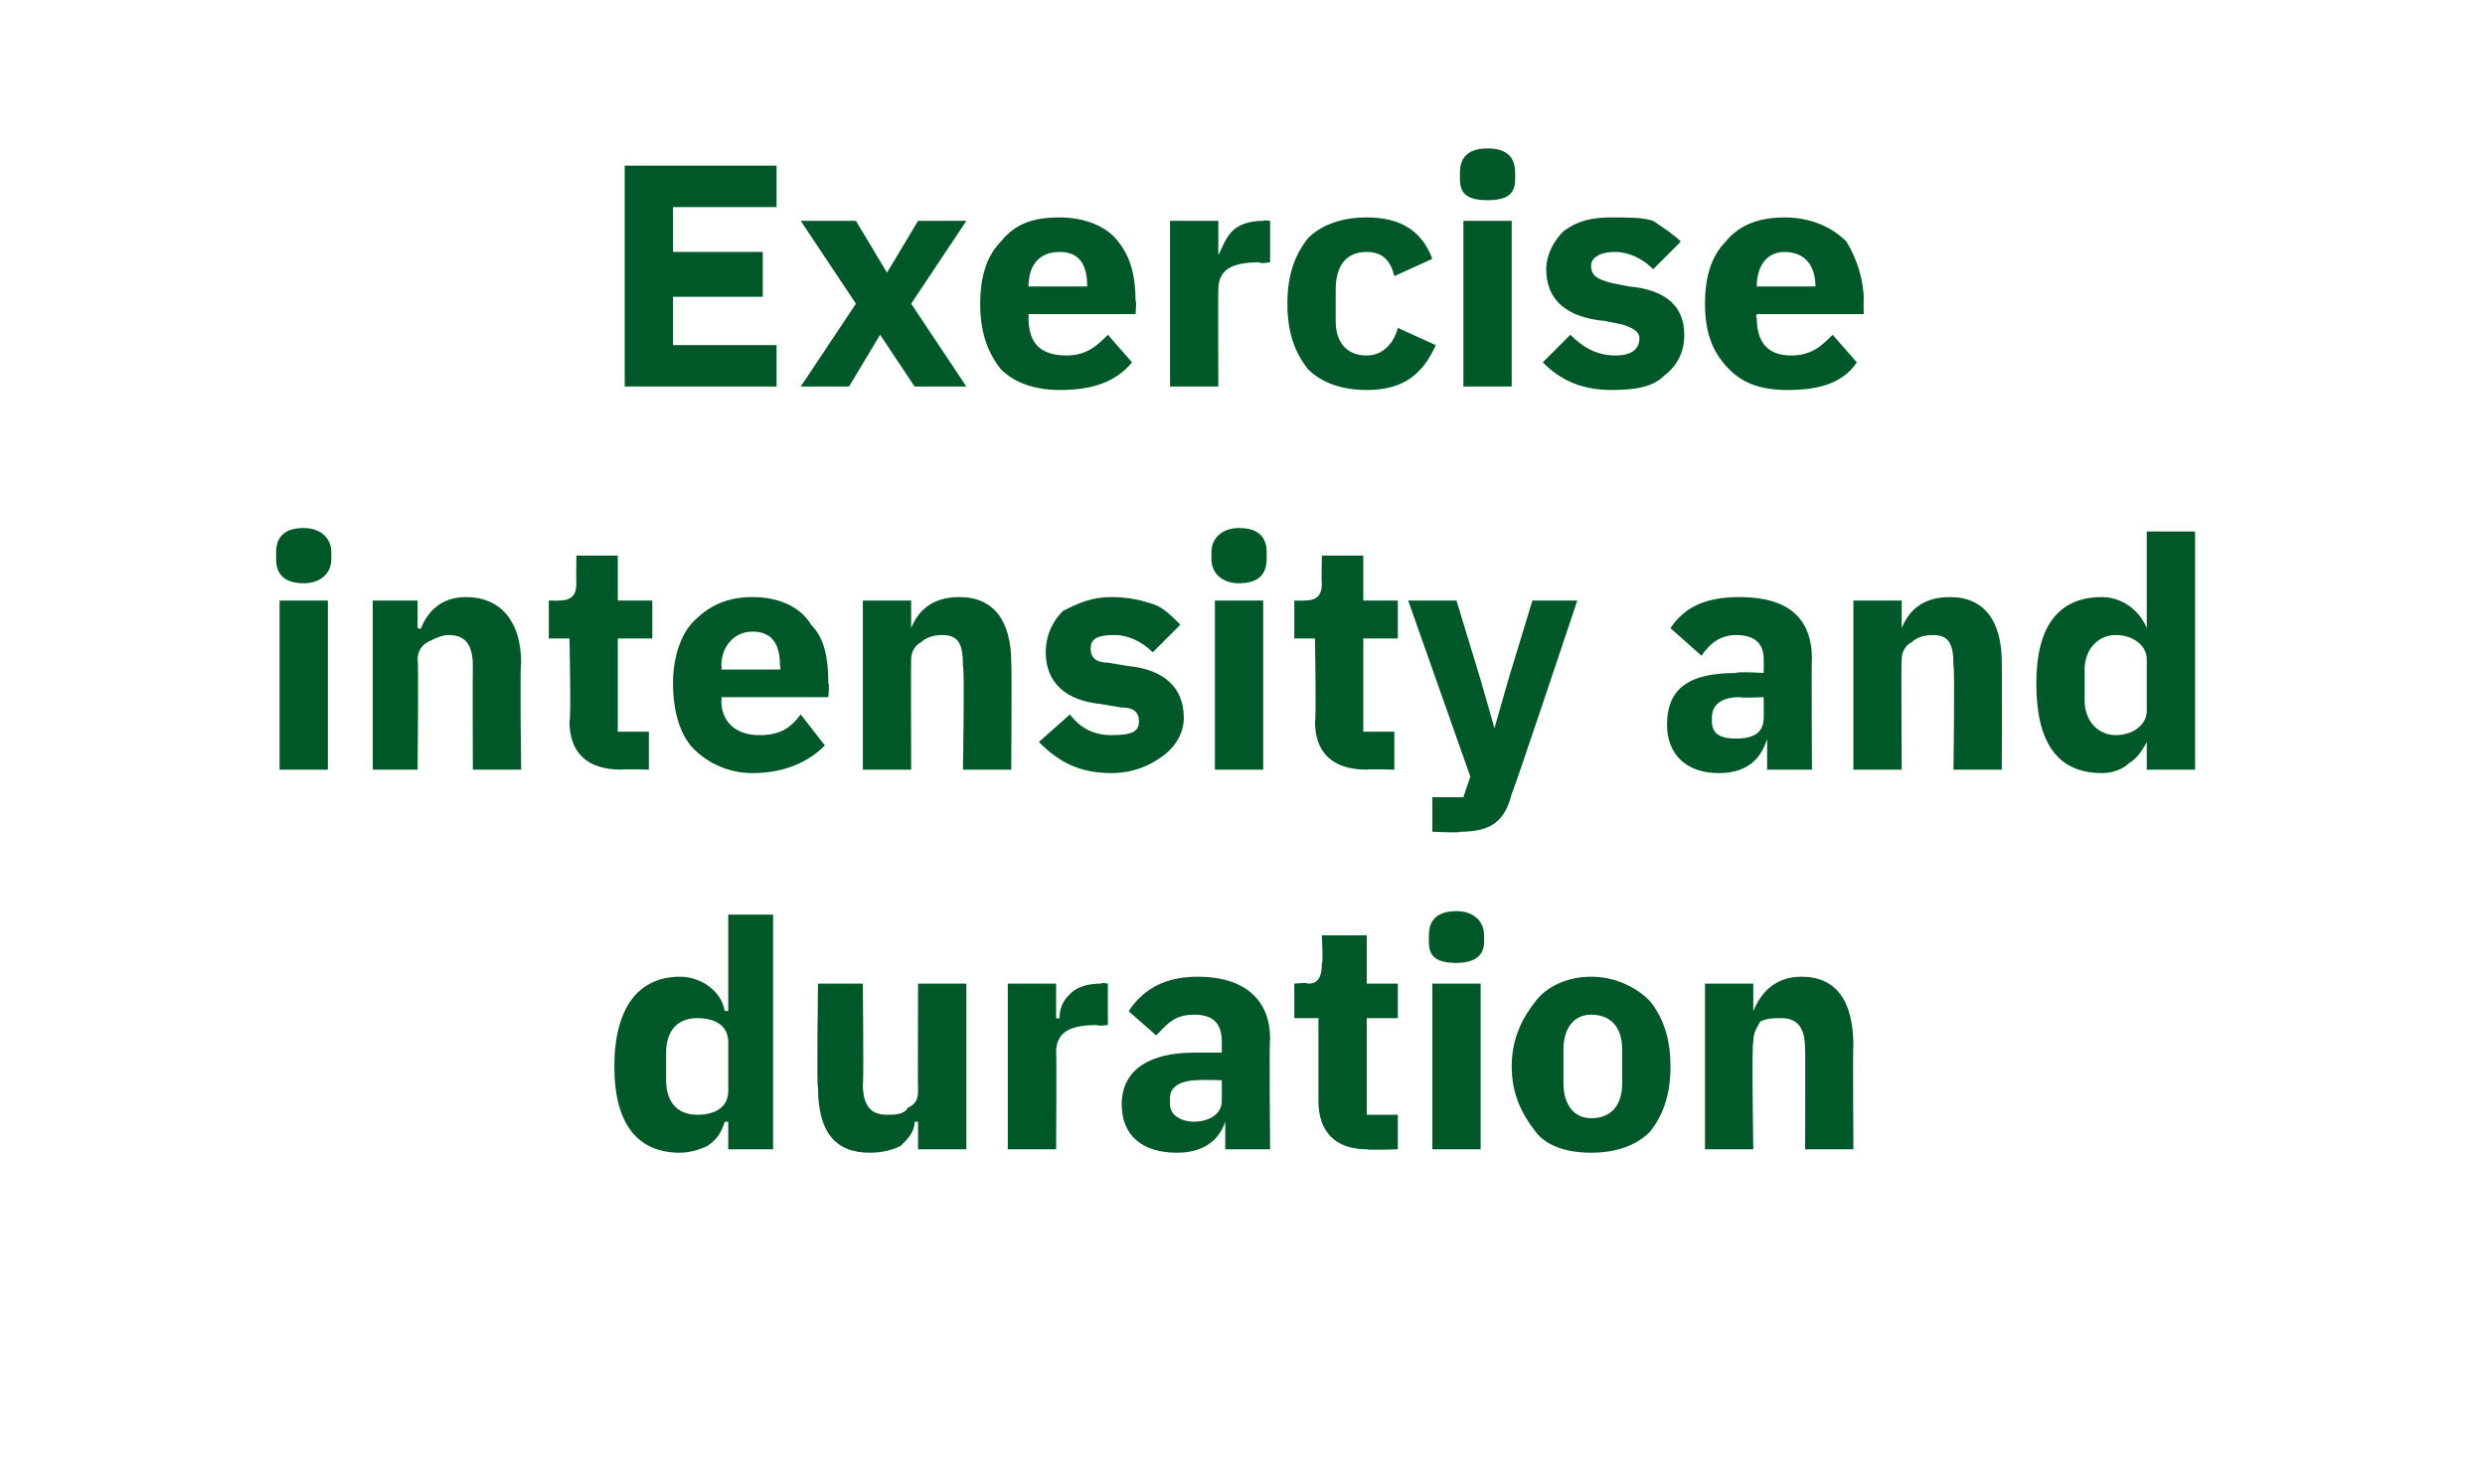
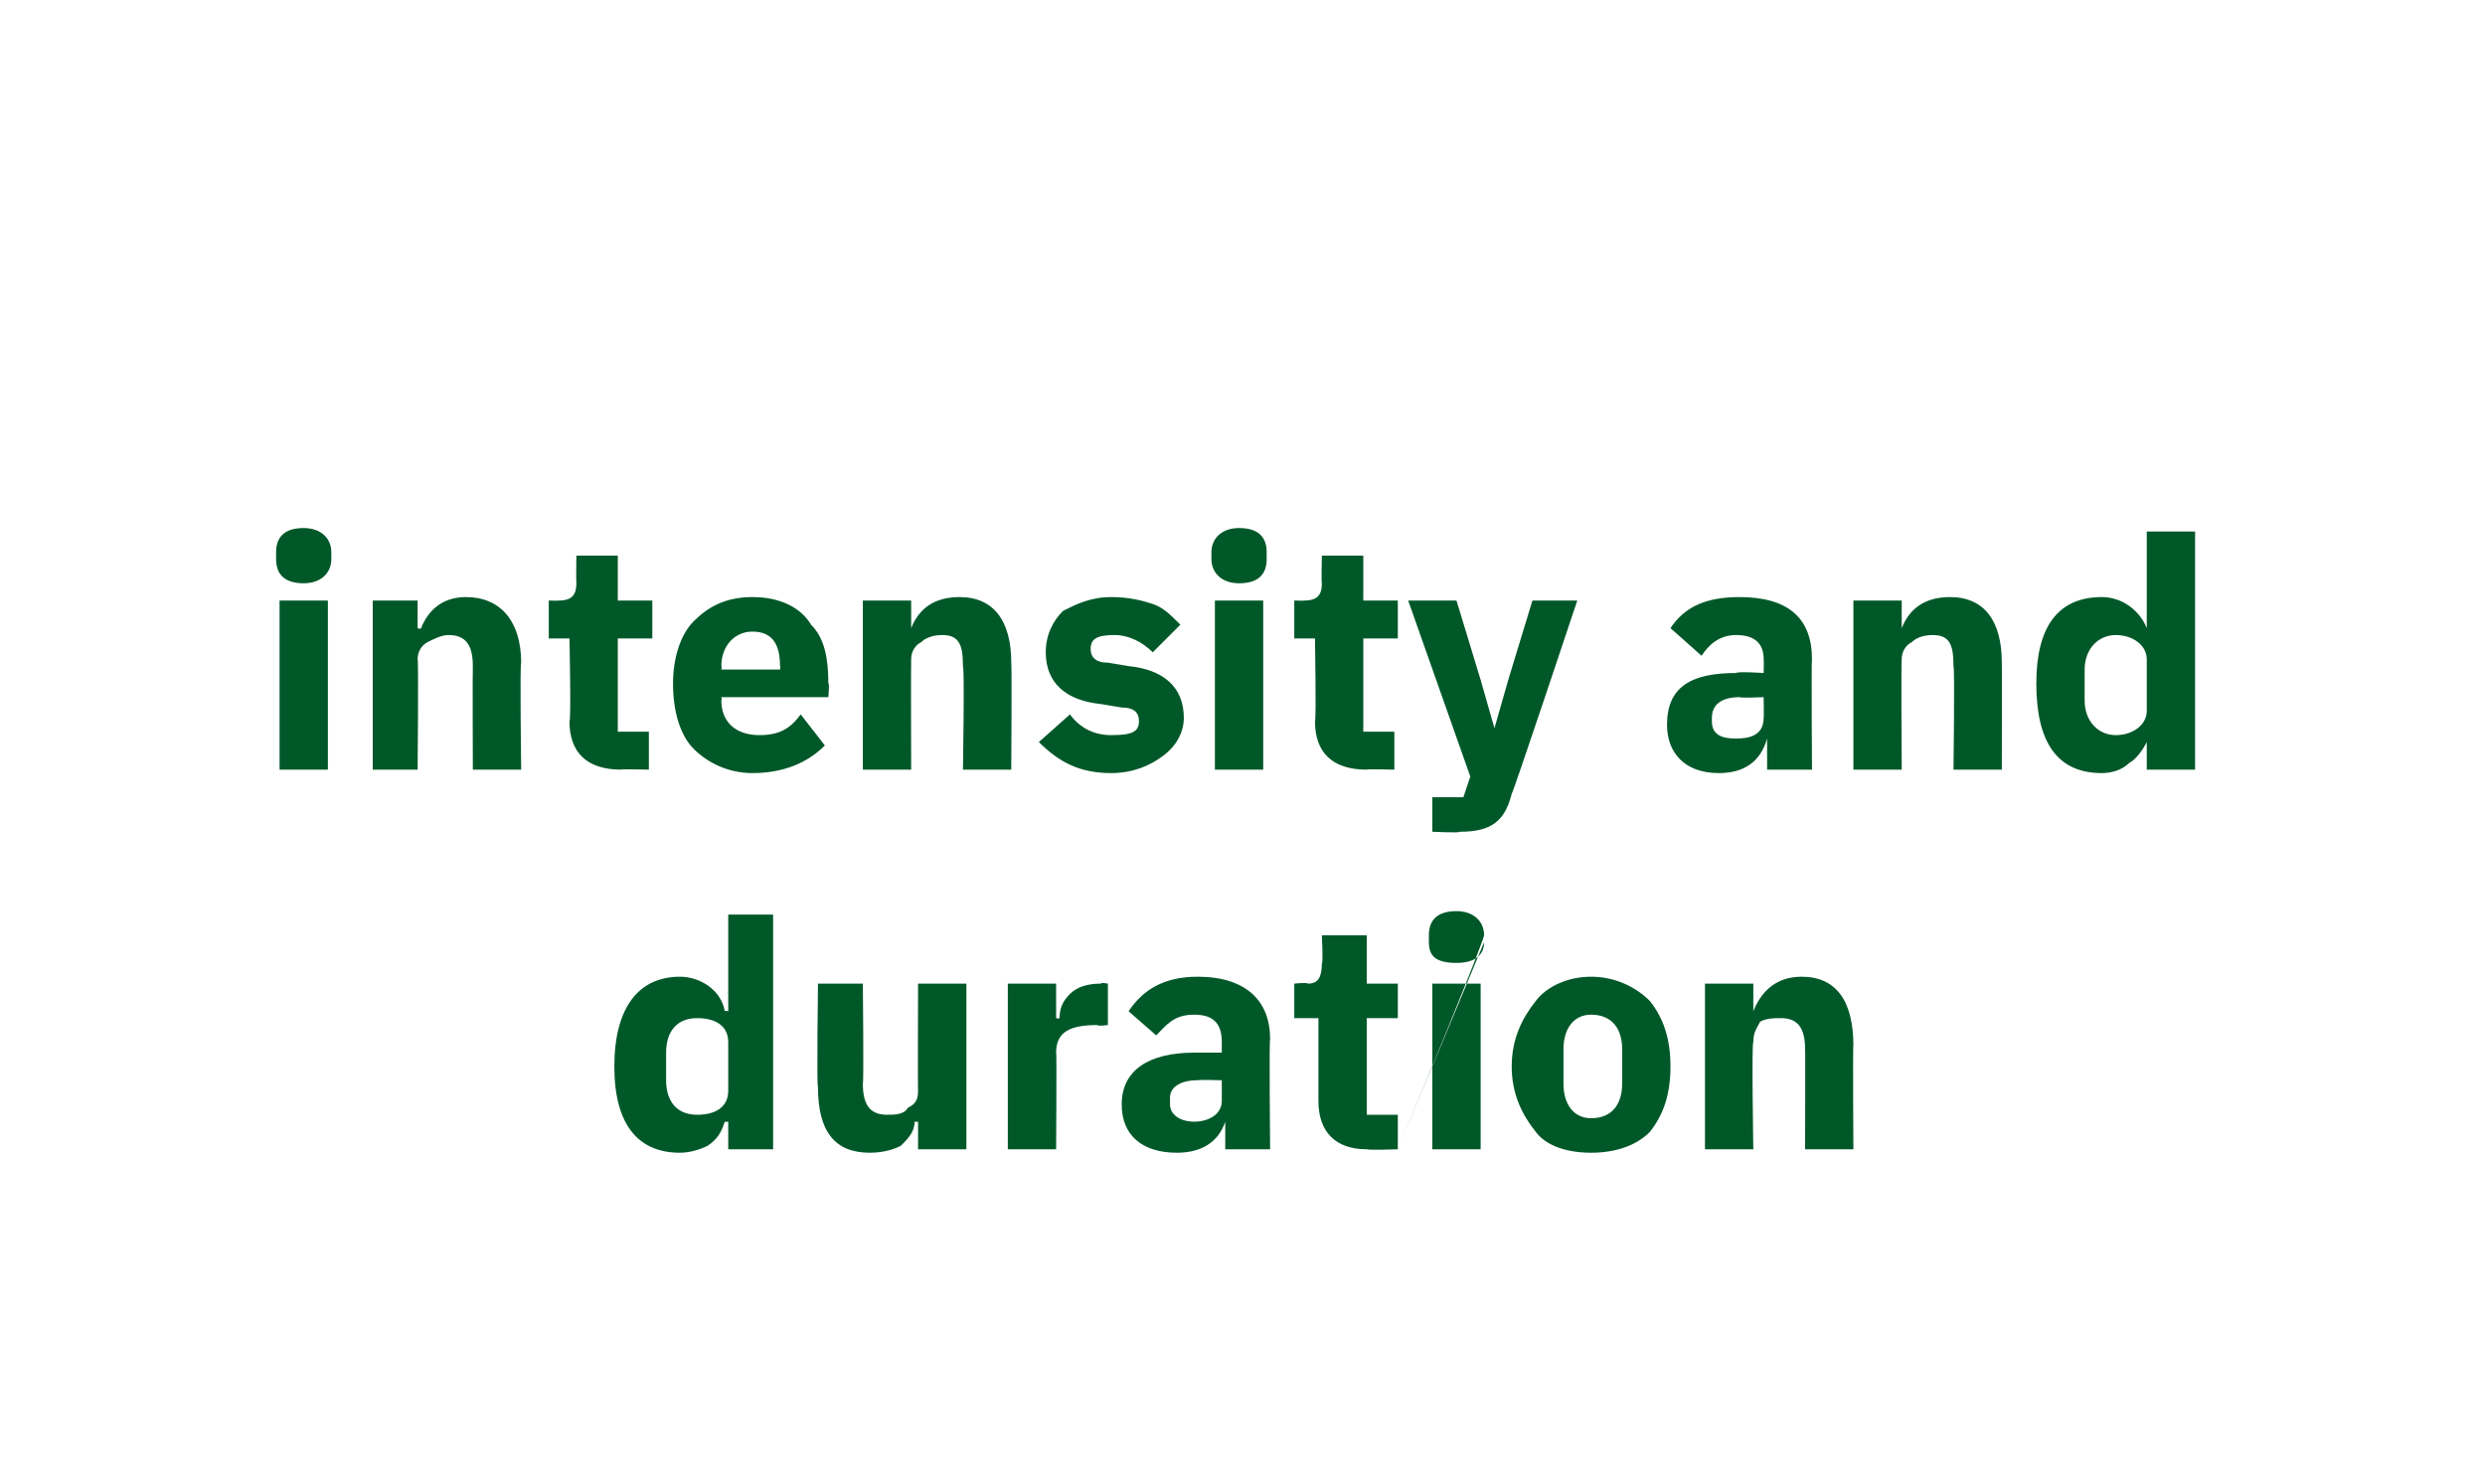
<svg xmlns="http://www.w3.org/2000/svg" version="1.1" width="72px" height="43px" viewBox="0 -4 72 43" style="top:-4px">
  <desc>Exercise intensity and duration</desc>
  <defs />
  <g id="Polygon184099">
-     <path d="M 21.1 29.3 L 22.4 29.3 L 22.4 22.5 L 21.1 22.5 L 21.1 25.3 C 21.1 25.3 21.01 25.28 21 25.3 C 20.9 24.7 20.3 24.3 19.7 24.3 C 18.5 24.3 17.8 25.2 17.8 26.9 C 17.8 28.6 18.5 29.4 19.7 29.4 C 20 29.4 20.3 29.3 20.5 29.2 C 20.8 29 20.9 28.8 21 28.5 C 21.01 28.51 21.1 28.5 21.1 28.5 L 21.1 29.3 Z M 19.3 27.3 C 19.3 27.3 19.3 26.5 19.3 26.5 C 19.3 25.9 19.6 25.5 20.2 25.5 C 20.7 25.5 21.1 25.7 21.1 26.2 C 21.1 26.2 21.1 27.6 21.1 27.6 C 21.1 28.1 20.7 28.3 20.2 28.3 C 19.6 28.3 19.3 27.9 19.3 27.3 Z M 26.6 29.3 L 28 29.3 L 28 24.5 L 26.6 24.5 C 26.6 24.5 26.59 27.62 26.6 27.6 C 26.6 27.9 26.5 28 26.3 28.1 C 26.2 28.3 25.9 28.3 25.7 28.3 C 25.2 28.3 25 28 25 27.4 C 25.03 27.4 25 24.5 25 24.5 L 23.7 24.5 C 23.7 24.5 23.66 27.52 23.7 27.5 C 23.7 28.8 24.2 29.4 25.2 29.4 C 25.6 29.4 25.9 29.3 26.1 29.2 C 26.3 29 26.5 28.8 26.5 28.5 C 26.54 28.51 26.6 28.5 26.6 28.5 L 26.6 29.3 Z M 30.6 29.3 C 30.6 29.3 30.62 26.48 30.6 26.5 C 30.6 25.9 31 25.7 31.8 25.7 C 31.8 25.74 32.1 25.7 32.1 25.7 L 32.1 24.5 C 32.1 24.5 31.91 24.46 31.9 24.5 C 31.5 24.5 31.2 24.6 31 24.8 C 30.8 25 30.7 25.2 30.7 25.5 C 30.66 25.52 30.6 25.5 30.6 25.5 L 30.6 24.5 L 29.2 24.5 L 29.2 29.3 L 30.6 29.3 Z M 36.8 26.1 C 36.77 26.13 36.8 29.3 36.8 29.3 L 35.5 29.3 L 35.5 28.5 C 35.5 28.5 35.48 28.48 35.5 28.5 C 35.3 29.1 34.8 29.4 34.1 29.4 C 33.1 29.4 32.5 28.9 32.5 28 C 32.5 27 33.3 26.5 34.6 26.5 C 34.63 26.5 35.4 26.5 35.4 26.5 C 35.4 26.5 35.4 26.19 35.4 26.2 C 35.4 25.7 35.2 25.4 34.6 25.4 C 34 25.4 33.8 25.7 33.5 26 C 33.5 26 32.7 25.3 32.7 25.3 C 33.1 24.7 33.7 24.3 34.7 24.3 C 36.1 24.3 36.8 25 36.8 26.1 Z M 35.4 27.3 C 35.4 27.3 34.73 27.28 34.7 27.3 C 34.2 27.3 33.9 27.5 33.9 27.8 C 33.9 27.8 33.9 28 33.9 28 C 33.9 28.3 34.2 28.5 34.6 28.5 C 35 28.5 35.4 28.3 35.4 27.9 C 35.4 27.85 35.4 27.3 35.4 27.3 Z M 40.5 29.3 L 40.5 28.3 L 39.6 28.3 L 39.6 25.5 L 40.5 25.5 L 40.5 24.5 L 39.6 24.5 L 39.6 23.1 L 38.3 23.1 C 38.3 23.1 38.34 23.94 38.3 23.9 C 38.3 24.3 38.2 24.5 37.9 24.5 C 37.85 24.46 37.5 24.5 37.5 24.5 L 37.5 25.5 L 38.2 25.5 C 38.2 25.5 38.2 27.91 38.2 27.9 C 38.2 28.8 38.7 29.3 39.6 29.3 C 39.65 29.33 40.5 29.3 40.5 29.3 Z M 43 23.3 C 43 23.3 43 23.1 43 23.1 C 43 22.7 42.7 22.4 42.2 22.4 C 41.6 22.4 41.4 22.7 41.4 23.1 C 41.4 23.1 41.4 23.3 41.4 23.3 C 41.4 23.7 41.6 23.9 42.2 23.9 C 42.7 23.9 43 23.7 43 23.3 Z M 41.5 29.3 L 42.9 29.3 L 42.9 24.5 L 41.5 24.5 L 41.5 29.3 Z M 47.8 28.8 C 48.2 28.3 48.4 27.7 48.4 26.9 C 48.4 26.1 48.2 25.5 47.8 25 C 47.4 24.6 46.8 24.3 46.1 24.3 C 45.4 24.3 44.8 24.6 44.5 25 C 44.1 25.5 43.8 26.1 43.8 26.9 C 43.8 27.7 44.1 28.3 44.5 28.8 C 44.8 29.2 45.4 29.4 46.1 29.4 C 46.8 29.4 47.4 29.2 47.8 28.8 Z M 45.3 27.4 C 45.3 27.4 45.3 26.4 45.3 26.4 C 45.3 25.8 45.6 25.4 46.1 25.4 C 46.7 25.4 47 25.8 47 26.4 C 47 26.4 47 27.4 47 27.4 C 47 28 46.7 28.4 46.1 28.4 C 45.6 28.4 45.3 28 45.3 27.4 Z M 50.8 29.3 C 50.8 29.3 50.75 26.18 50.8 26.2 C 50.8 25.9 50.9 25.8 51 25.6 C 51.2 25.5 51.4 25.5 51.6 25.5 C 52.1 25.5 52.3 25.8 52.3 26.4 C 52.31 26.39 52.3 29.3 52.3 29.3 L 53.7 29.3 C 53.7 29.3 53.68 26.28 53.7 26.3 C 53.7 25 53.2 24.3 52.2 24.3 C 51.4 24.3 51 24.8 50.8 25.3 C 50.81 25.28 50.8 25.3 50.8 25.3 L 50.8 24.5 L 49.4 24.5 L 49.4 29.3 L 50.8 29.3 Z " stroke="none" fill="#005829" />
+     <path d="M 21.1 29.3 L 22.4 29.3 L 22.4 22.5 L 21.1 22.5 L 21.1 25.3 C 21.1 25.3 21.01 25.28 21 25.3 C 20.9 24.7 20.3 24.3 19.7 24.3 C 18.5 24.3 17.8 25.2 17.8 26.9 C 17.8 28.6 18.5 29.4 19.7 29.4 C 20 29.4 20.3 29.3 20.5 29.2 C 20.8 29 20.9 28.8 21 28.5 C 21.01 28.51 21.1 28.5 21.1 28.5 L 21.1 29.3 Z M 19.3 27.3 C 19.3 27.3 19.3 26.5 19.3 26.5 C 19.3 25.9 19.6 25.5 20.2 25.5 C 20.7 25.5 21.1 25.7 21.1 26.2 C 21.1 26.2 21.1 27.6 21.1 27.6 C 21.1 28.1 20.7 28.3 20.2 28.3 C 19.6 28.3 19.3 27.9 19.3 27.3 Z M 26.6 29.3 L 28 29.3 L 28 24.5 L 26.6 24.5 C 26.6 24.5 26.59 27.62 26.6 27.6 C 26.6 27.9 26.5 28 26.3 28.1 C 26.2 28.3 25.9 28.3 25.7 28.3 C 25.2 28.3 25 28 25 27.4 C 25.03 27.4 25 24.5 25 24.5 L 23.7 24.5 C 23.7 24.5 23.66 27.52 23.7 27.5 C 23.7 28.8 24.2 29.4 25.2 29.4 C 25.6 29.4 25.9 29.3 26.1 29.2 C 26.3 29 26.5 28.8 26.5 28.5 C 26.54 28.51 26.6 28.5 26.6 28.5 L 26.6 29.3 Z M 30.6 29.3 C 30.6 29.3 30.62 26.48 30.6 26.5 C 30.6 25.9 31 25.7 31.8 25.7 C 31.8 25.74 32.1 25.7 32.1 25.7 L 32.1 24.5 C 32.1 24.5 31.91 24.46 31.9 24.5 C 31.5 24.5 31.2 24.6 31 24.8 C 30.8 25 30.7 25.2 30.7 25.5 C 30.66 25.52 30.6 25.5 30.6 25.5 L 30.6 24.5 L 29.2 24.5 L 29.2 29.3 L 30.6 29.3 Z M 36.8 26.1 C 36.77 26.13 36.8 29.3 36.8 29.3 L 35.5 29.3 L 35.5 28.5 C 35.5 28.5 35.48 28.48 35.5 28.5 C 35.3 29.1 34.8 29.4 34.1 29.4 C 33.1 29.4 32.5 28.9 32.5 28 C 32.5 27 33.3 26.5 34.6 26.5 C 34.63 26.5 35.4 26.5 35.4 26.5 C 35.4 26.5 35.4 26.19 35.4 26.2 C 35.4 25.7 35.2 25.4 34.6 25.4 C 34 25.4 33.8 25.7 33.5 26 C 33.5 26 32.7 25.3 32.7 25.3 C 33.1 24.7 33.7 24.3 34.7 24.3 C 36.1 24.3 36.8 25 36.8 26.1 Z M 35.4 27.3 C 35.4 27.3 34.73 27.28 34.7 27.3 C 34.2 27.3 33.9 27.5 33.9 27.8 C 33.9 27.8 33.9 28 33.9 28 C 33.9 28.3 34.2 28.5 34.6 28.5 C 35 28.5 35.4 28.3 35.4 27.9 C 35.4 27.85 35.4 27.3 35.4 27.3 Z M 40.5 29.3 L 40.5 28.3 L 39.6 28.3 L 39.6 25.5 L 40.5 25.5 L 40.5 24.5 L 39.6 24.5 L 39.6 23.1 L 38.3 23.1 C 38.3 23.1 38.34 23.94 38.3 23.9 C 38.3 24.3 38.2 24.5 37.9 24.5 C 37.85 24.46 37.5 24.5 37.5 24.5 L 37.5 25.5 L 38.2 25.5 C 38.2 25.5 38.2 27.91 38.2 27.9 C 38.2 28.8 38.7 29.3 39.6 29.3 C 39.65 29.33 40.5 29.3 40.5 29.3 Z C 43 23.3 43 23.1 43 23.1 C 43 22.7 42.7 22.4 42.2 22.4 C 41.6 22.4 41.4 22.7 41.4 23.1 C 41.4 23.1 41.4 23.3 41.4 23.3 C 41.4 23.7 41.6 23.9 42.2 23.9 C 42.7 23.9 43 23.7 43 23.3 Z M 41.5 29.3 L 42.9 29.3 L 42.9 24.5 L 41.5 24.5 L 41.5 29.3 Z M 47.8 28.8 C 48.2 28.3 48.4 27.7 48.4 26.9 C 48.4 26.1 48.2 25.5 47.8 25 C 47.4 24.6 46.8 24.3 46.1 24.3 C 45.4 24.3 44.8 24.6 44.5 25 C 44.1 25.5 43.8 26.1 43.8 26.9 C 43.8 27.7 44.1 28.3 44.5 28.8 C 44.8 29.2 45.4 29.4 46.1 29.4 C 46.8 29.4 47.4 29.2 47.8 28.8 Z M 45.3 27.4 C 45.3 27.4 45.3 26.4 45.3 26.4 C 45.3 25.8 45.6 25.4 46.1 25.4 C 46.7 25.4 47 25.8 47 26.4 C 47 26.4 47 27.4 47 27.4 C 47 28 46.7 28.4 46.1 28.4 C 45.6 28.4 45.3 28 45.3 27.4 Z M 50.8 29.3 C 50.8 29.3 50.75 26.18 50.8 26.2 C 50.8 25.9 50.9 25.8 51 25.6 C 51.2 25.5 51.4 25.5 51.6 25.5 C 52.1 25.5 52.3 25.8 52.3 26.4 C 52.31 26.39 52.3 29.3 52.3 29.3 L 53.7 29.3 C 53.7 29.3 53.68 26.28 53.7 26.3 C 53.7 25 53.2 24.3 52.2 24.3 C 51.4 24.3 51 24.8 50.8 25.3 C 50.81 25.28 50.8 25.3 50.8 25.3 L 50.8 24.5 L 49.4 24.5 L 49.4 29.3 L 50.8 29.3 Z " stroke="none" fill="#005829" />
  </g>
  <g id="Polygon184098">
    <path d="M 9.6 12.2 C 9.6 12.2 9.6 12 9.6 12 C 9.6 11.6 9.3 11.3 8.8 11.3 C 8.2 11.3 8 11.6 8 12 C 8 12 8 12.2 8 12.2 C 8 12.6 8.2 12.9 8.8 12.9 C 9.3 12.9 9.6 12.6 9.6 12.2 Z M 8.1 18.3 L 9.5 18.3 L 9.5 13.4 L 8.1 13.4 L 8.1 18.3 Z M 12.1 18.3 C 12.1 18.3 12.13 15.13 12.1 15.1 C 12.1 14.9 12.2 14.7 12.4 14.6 C 12.6 14.5 12.8 14.4 13 14.4 C 13.5 14.4 13.7 14.7 13.7 15.3 C 13.69 15.34 13.7 18.3 13.7 18.3 L 15.1 18.3 C 15.1 18.3 15.06 15.23 15.1 15.2 C 15.1 14 14.5 13.3 13.5 13.3 C 12.8 13.3 12.4 13.7 12.2 14.2 C 12.19 14.24 12.1 14.2 12.1 14.2 L 12.1 13.4 L 10.8 13.4 L 10.8 18.3 L 12.1 18.3 Z M 18.8 18.3 L 18.8 17.2 L 17.9 17.2 L 17.9 14.5 L 18.9 14.5 L 18.9 13.4 L 17.9 13.4 L 17.9 12.1 L 16.7 12.1 C 16.7 12.1 16.69 12.89 16.7 12.9 C 16.7 13.2 16.6 13.4 16.2 13.4 C 16.2 13.41 15.9 13.4 15.9 13.4 L 15.9 14.5 L 16.5 14.5 C 16.5 14.5 16.55 16.86 16.5 16.9 C 16.5 17.8 17 18.3 18 18.3 C 17.99 18.28 18.8 18.3 18.8 18.3 Z M 23.9 17.6 C 23.9 17.6 23.2 16.7 23.2 16.7 C 22.9 17.1 22.6 17.3 22 17.3 C 21.3 17.3 20.9 16.9 20.9 16.3 C 20.92 16.27 20.9 16.2 20.9 16.2 L 24 16.2 C 24 16.2 24.04 15.79 24 15.8 C 24 15.1 23.9 14.5 23.5 14.1 C 23.2 13.6 22.6 13.3 21.8 13.3 C 21 13.3 20.5 13.6 20.1 14 C 19.7 14.4 19.5 15.1 19.5 15.8 C 19.5 16.6 19.7 17.3 20.1 17.7 C 20.5 18.1 21.1 18.4 21.8 18.4 C 22.7 18.4 23.4 18.1 23.9 17.6 Z M 22.6 15.3 C 22.62 15.31 22.6 15.4 22.6 15.4 L 20.9 15.4 C 20.9 15.4 20.92 15.31 20.9 15.3 C 20.9 14.7 21.3 14.3 21.8 14.3 C 22.4 14.3 22.6 14.7 22.6 15.3 Z M 26.4 18.3 C 26.4 18.3 26.39 15.13 26.4 15.1 C 26.4 14.9 26.5 14.7 26.7 14.6 C 26.8 14.5 27 14.4 27.3 14.4 C 27.8 14.4 27.9 14.7 27.9 15.3 C 27.95 15.34 27.9 18.3 27.9 18.3 L 29.3 18.3 C 29.3 18.3 29.32 15.23 29.3 15.2 C 29.3 14 28.8 13.3 27.8 13.3 C 27 13.3 26.6 13.7 26.4 14.2 C 26.45 14.24 26.4 14.2 26.4 14.2 L 26.4 13.4 L 25 13.4 L 25 18.3 L 26.4 18.3 Z M 33.7 17.9 C 34.1 17.6 34.3 17.2 34.3 16.8 C 34.3 15.9 33.7 15.4 32.7 15.3 C 32.7 15.3 32.1 15.2 32.1 15.2 C 31.7 15.2 31.6 15 31.6 14.8 C 31.6 14.5 31.8 14.4 32.3 14.4 C 32.7 14.4 33.1 14.6 33.4 14.9 C 33.4 14.9 34.2 14.1 34.2 14.1 C 33.9 13.8 33.7 13.6 33.4 13.5 C 33.1 13.4 32.7 13.3 32.2 13.3 C 31.6 13.3 31.2 13.5 30.8 13.7 C 30.5 14 30.3 14.4 30.3 14.9 C 30.3 15.8 30.9 16.3 31.9 16.4 C 31.9 16.4 32.5 16.5 32.5 16.5 C 32.8 16.5 33 16.6 33 16.9 C 33 17.2 32.8 17.3 32.2 17.3 C 31.7 17.3 31.3 17.1 31 16.7 C 31 16.7 30.1 17.5 30.1 17.5 C 30.7 18.1 31.3 18.4 32.2 18.4 C 32.8 18.4 33.3 18.2 33.7 17.9 Z M 36.7 12.2 C 36.7 12.2 36.7 12 36.7 12 C 36.7 11.6 36.5 11.3 35.9 11.3 C 35.4 11.3 35.1 11.6 35.1 12 C 35.1 12 35.1 12.2 35.1 12.2 C 35.1 12.6 35.4 12.9 35.9 12.9 C 36.5 12.9 36.7 12.6 36.7 12.2 Z M 35.2 18.3 L 36.6 18.3 L 36.6 13.4 L 35.2 13.4 L 35.2 18.3 Z M 40.4 18.3 L 40.4 17.2 L 39.5 17.2 L 39.5 14.5 L 40.5 14.5 L 40.5 13.4 L 39.5 13.4 L 39.5 12.1 L 38.3 12.1 C 38.3 12.1 38.28 12.89 38.3 12.9 C 38.3 13.2 38.2 13.4 37.8 13.4 C 37.79 13.41 37.5 13.4 37.5 13.4 L 37.5 14.5 L 38.1 14.5 C 38.1 14.5 38.14 16.86 38.1 16.9 C 38.1 17.8 38.6 18.3 39.6 18.3 C 39.59 18.28 40.4 18.3 40.4 18.3 Z M 43.7 15.7 L 43.3 17.1 L 43.3 17.1 L 42.9 15.7 L 42.2 13.4 L 40.8 13.4 L 42.6 18.5 L 42.4 19.1 L 41.5 19.1 L 41.5 20.1 C 41.5 20.1 42.32 20.14 42.3 20.1 C 43.2 20.1 43.6 19.8 43.8 19 C 43.82 19.04 45.7 13.4 45.7 13.4 L 44.4 13.4 L 43.7 15.7 Z M 52.5 15.1 C 52.48 15.08 52.5 18.3 52.5 18.3 L 51.2 18.3 L 51.2 17.4 C 51.2 17.4 51.19 17.43 51.2 17.4 C 51 18.1 50.5 18.4 49.8 18.4 C 48.8 18.4 48.3 17.8 48.3 17 C 48.3 15.9 49 15.5 50.3 15.5 C 50.34 15.45 51.1 15.5 51.1 15.5 C 51.1 15.5 51.11 15.15 51.1 15.1 C 51.1 14.7 50.9 14.4 50.3 14.4 C 49.8 14.4 49.5 14.7 49.3 15 C 49.3 15 48.4 14.2 48.4 14.2 C 48.8 13.6 49.4 13.3 50.4 13.3 C 51.8 13.3 52.5 13.9 52.5 15.1 Z M 51.1 16.2 C 51.1 16.2 50.44 16.23 50.4 16.2 C 49.9 16.2 49.6 16.4 49.6 16.8 C 49.6 16.8 49.6 16.9 49.6 16.9 C 49.6 17.3 49.9 17.4 50.3 17.4 C 50.7 17.4 51.1 17.3 51.1 16.8 C 51.11 16.81 51.1 16.2 51.1 16.2 Z M 55.1 18.3 C 55.1 18.3 55.08 15.13 55.1 15.1 C 55.1 14.9 55.2 14.7 55.4 14.6 C 55.5 14.5 55.7 14.4 56 14.4 C 56.5 14.4 56.6 14.7 56.6 15.3 C 56.64 15.34 56.6 18.3 56.6 18.3 L 58 18.3 C 58 18.3 58.01 15.23 58 15.2 C 58 14 57.5 13.3 56.5 13.3 C 55.7 13.3 55.3 13.7 55.1 14.2 C 55.14 14.24 55.1 14.2 55.1 14.2 L 55.1 13.4 L 53.7 13.4 L 53.7 18.3 L 55.1 18.3 Z M 62.2 18.3 L 63.6 18.3 L 63.6 11.4 L 62.2 11.4 L 62.2 14.2 C 62.2 14.2 62.18 14.23 62.2 14.2 C 62 13.7 61.5 13.3 60.9 13.3 C 59.6 13.3 59 14.2 59 15.8 C 59 17.5 59.6 18.4 60.9 18.4 C 61.2 18.4 61.5 18.3 61.7 18.1 C 61.9 18 62.1 17.7 62.2 17.5 C 62.18 17.47 62.2 17.5 62.2 17.5 L 62.2 18.3 Z M 60.4 16.3 C 60.4 16.3 60.4 15.4 60.4 15.4 C 60.4 14.8 60.8 14.4 61.3 14.4 C 61.8 14.4 62.2 14.7 62.2 15.1 C 62.2 15.1 62.2 16.6 62.2 16.6 C 62.2 17 61.8 17.3 61.3 17.3 C 60.8 17.3 60.4 16.9 60.4 16.3 Z " stroke="none" fill="#005829" />
  </g>
  <g id="Polygon184097">
-     <path d="M 22.5 7.2 L 22.5 6 L 19.5 6 L 19.5 4.6 L 22.1 4.6 L 22.1 3.3 L 19.5 3.3 L 19.5 2 L 22.5 2 L 22.5 0.8 L 18.1 0.8 L 18.1 7.2 L 22.5 7.2 Z M 24.6 7.2 L 25.5 5.7 L 25.5 5.7 L 26.5 7.2 L 28 7.2 L 26.4 4.8 L 28 2.4 L 26.6 2.4 L 25.7 3.9 L 25.7 3.9 L 24.8 2.4 L 23.2 2.4 L 24.8 4.8 L 23.2 7.2 L 24.6 7.2 Z M 32.8 6.5 C 32.8 6.5 32.1 5.7 32.1 5.7 C 31.8 6 31.5 6.3 30.9 6.3 C 30.1 6.3 29.8 5.9 29.8 5.2 C 29.81 5.22 29.8 5.1 29.8 5.1 L 32.9 5.1 C 32.9 5.1 32.94 4.74 32.9 4.7 C 32.9 4.1 32.8 3.5 32.4 3 C 32.1 2.6 31.5 2.3 30.7 2.3 C 29.9 2.3 29.4 2.5 29 3 C 28.6 3.4 28.4 4 28.4 4.8 C 28.4 5.6 28.6 6.2 29 6.7 C 29.4 7.1 30 7.3 30.7 7.3 C 31.6 7.3 32.3 7.1 32.8 6.5 Z M 31.5 4.3 C 31.52 4.26 31.5 4.3 31.5 4.3 L 29.8 4.3 C 29.8 4.3 29.81 4.27 29.8 4.3 C 29.8 3.7 30.1 3.3 30.7 3.3 C 31.3 3.3 31.5 3.7 31.5 4.3 Z M 35.3 7.2 C 35.3 7.2 35.29 4.39 35.3 4.4 C 35.3 3.8 35.7 3.6 36.5 3.6 C 36.48 3.65 36.8 3.6 36.8 3.6 L 36.8 2.4 C 36.8 2.4 36.58 2.37 36.6 2.4 C 36.2 2.4 35.9 2.5 35.7 2.7 C 35.5 2.9 35.4 3.2 35.3 3.4 C 35.34 3.42 35.3 3.4 35.3 3.4 L 35.3 2.4 L 33.9 2.4 L 33.9 7.2 L 35.3 7.2 Z M 41.6 6 C 41.6 6 40.5 5.5 40.5 5.5 C 40.4 5.9 40.1 6.3 39.6 6.3 C 39 6.3 38.7 5.9 38.7 5.3 C 38.7 5.3 38.7 4.4 38.7 4.4 C 38.7 3.7 39 3.3 39.6 3.3 C 40.1 3.3 40.3 3.6 40.4 4 C 40.4 4 41.5 3.5 41.5 3.5 C 41.2 2.7 40.6 2.3 39.6 2.3 C 38.9 2.3 38.3 2.5 37.9 2.9 C 37.5 3.4 37.3 4 37.3 4.8 C 37.3 5.6 37.5 6.2 37.9 6.7 C 38.3 7.1 38.9 7.3 39.6 7.3 C 40.6 7.3 41.2 6.9 41.6 6 Z M 43.9 1.2 C 43.9 1.2 43.9 1 43.9 1 C 43.9 0.6 43.7 0.3 43.1 0.3 C 42.5 0.3 42.3 0.6 42.3 1 C 42.3 1 42.3 1.2 42.3 1.2 C 42.3 1.6 42.5 1.8 43.1 1.8 C 43.7 1.8 43.9 1.6 43.9 1.2 Z M 42.4 7.2 L 43.8 7.2 L 43.8 2.4 L 42.4 2.4 L 42.4 7.2 Z M 48.2 6.9 C 48.6 6.6 48.8 6.2 48.8 5.7 C 48.8 4.9 48.3 4.4 47.2 4.3 C 47.2 4.3 46.7 4.2 46.7 4.2 C 46.3 4.1 46.1 4 46.1 3.7 C 46.1 3.5 46.3 3.3 46.8 3.3 C 47.2 3.3 47.6 3.5 47.9 3.8 C 47.9 3.8 48.7 3 48.7 3 C 48.5 2.8 48.2 2.6 47.9 2.4 C 47.6 2.3 47.2 2.3 46.7 2.3 C 46.1 2.3 45.7 2.4 45.3 2.7 C 45 3 44.8 3.4 44.8 3.8 C 44.8 4.7 45.4 5.2 46.5 5.3 C 46.5 5.3 47 5.4 47 5.4 C 47.3 5.5 47.5 5.6 47.5 5.8 C 47.5 6.1 47.3 6.3 46.8 6.3 C 46.2 6.3 45.8 6 45.5 5.7 C 45.5 5.7 44.7 6.5 44.7 6.5 C 45.2 7 45.8 7.3 46.7 7.3 C 47.4 7.3 47.9 7.2 48.2 6.9 Z M 53.8 6.5 C 53.8 6.5 53.1 5.7 53.1 5.7 C 52.8 6 52.5 6.3 51.9 6.3 C 51.2 6.3 50.9 5.9 50.9 5.2 C 50.86 5.22 50.9 5.1 50.9 5.1 L 54 5.1 C 54 5.1 53.99 4.74 54 4.7 C 54 4.1 53.8 3.5 53.5 3 C 53.1 2.6 52.5 2.3 51.7 2.3 C 51 2.3 50.4 2.5 50 3 C 49.6 3.4 49.4 4 49.4 4.8 C 49.4 5.6 49.6 6.2 50.1 6.7 C 50.5 7.1 51 7.3 51.8 7.3 C 52.7 7.3 53.4 7.1 53.8 6.5 Z M 52.6 4.3 C 52.57 4.26 52.6 4.3 52.6 4.3 L 50.9 4.3 C 50.9 4.3 50.86 4.27 50.9 4.3 C 50.9 3.7 51.2 3.3 51.7 3.3 C 52.3 3.3 52.6 3.7 52.6 4.3 Z " stroke="none" fill="#005829" />
-   </g>
+     </g>
</svg>